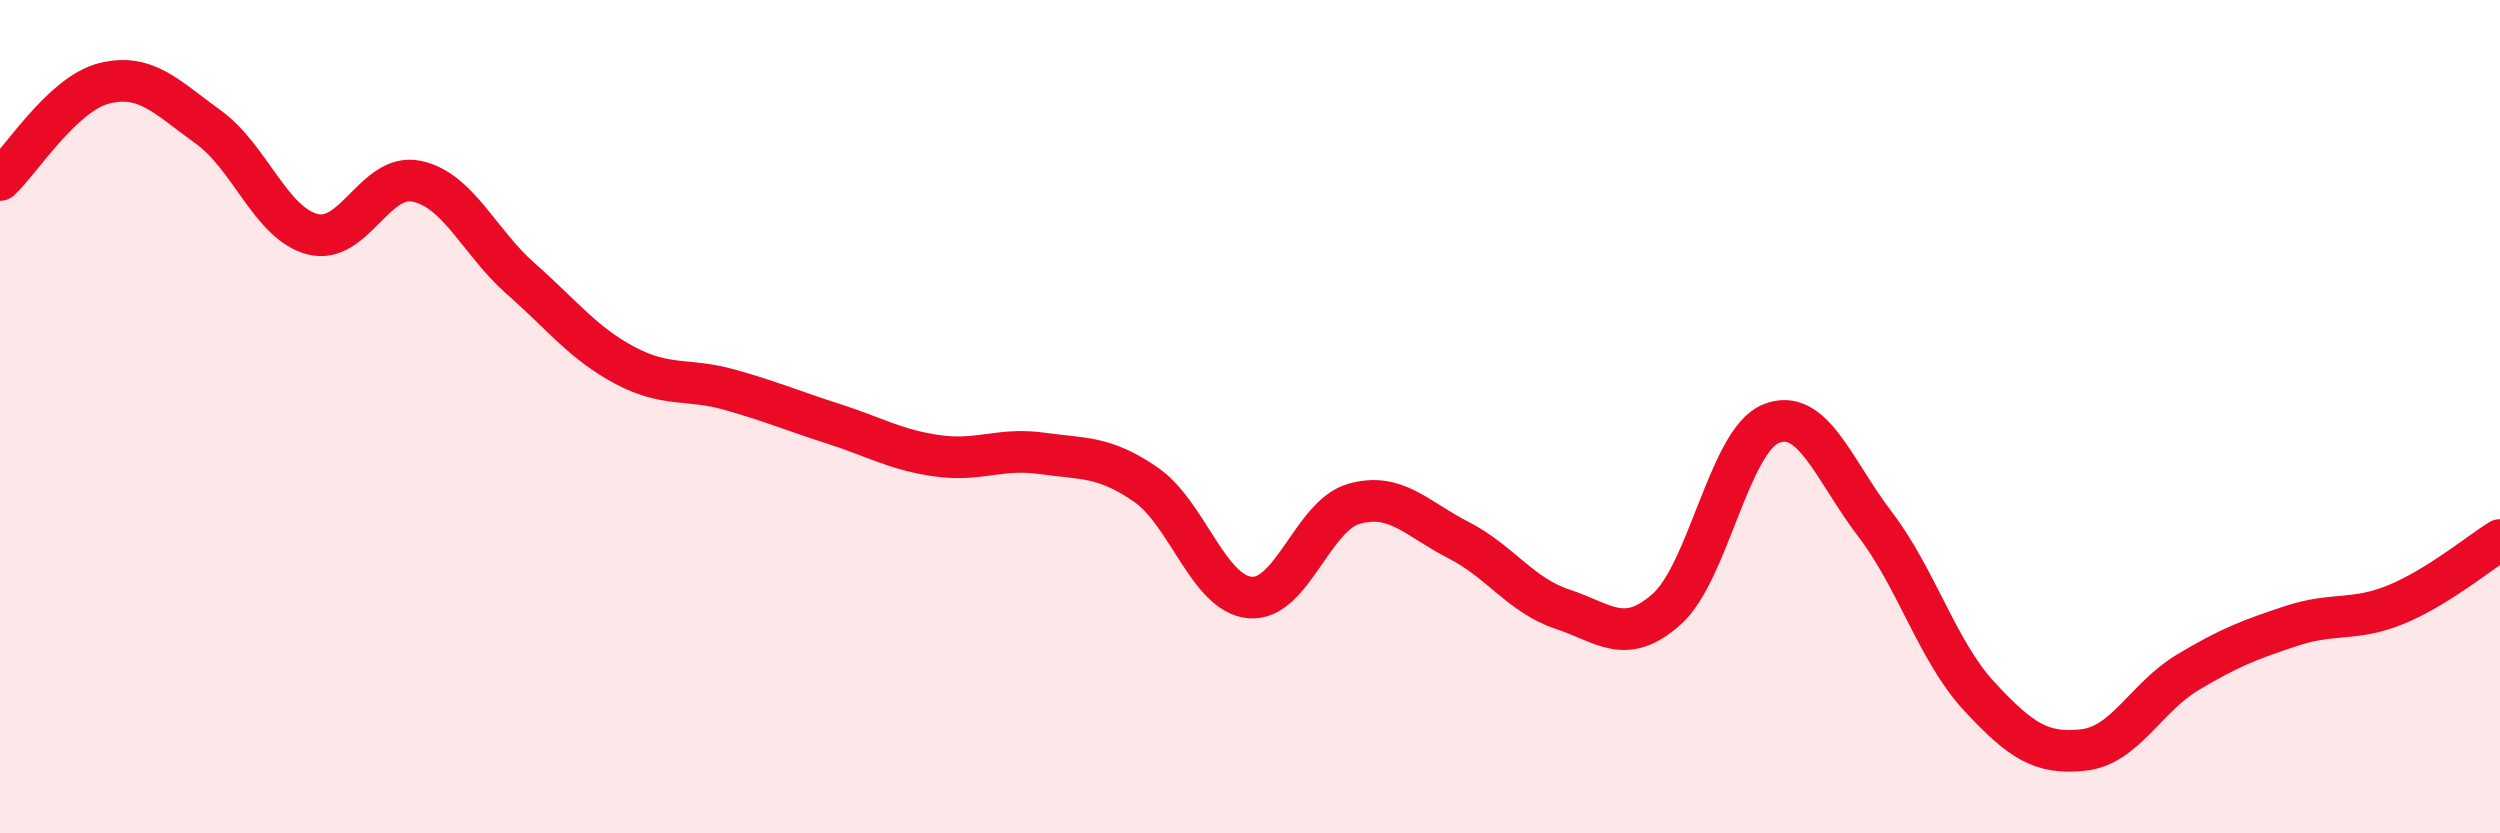
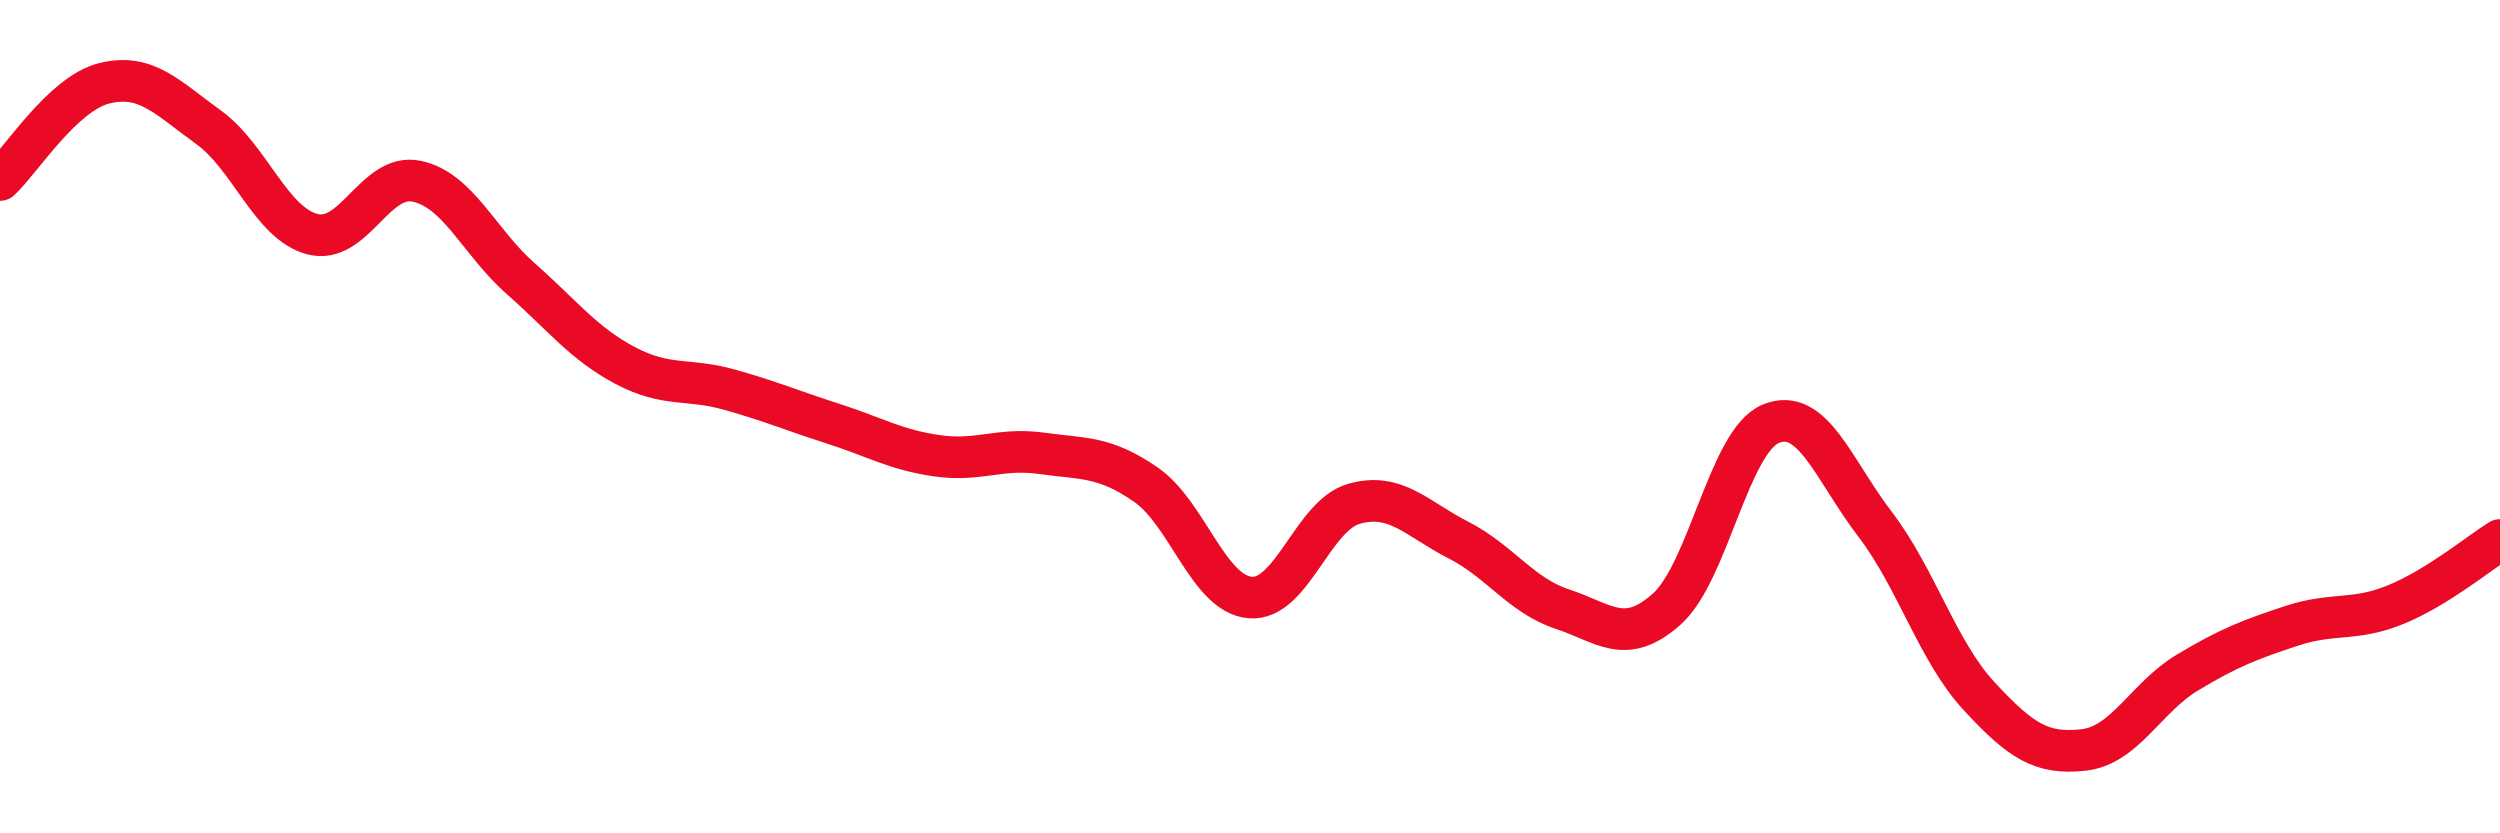
<svg xmlns="http://www.w3.org/2000/svg" width="60" height="20" viewBox="0 0 60 20">
-   <path d="M 0,4.32 C 0.5,3.86 1.5,2.25 2.5,2 C 3.5,1.75 4,2.33 5,3.05 C 6,3.77 6.5,5.36 7.5,5.62 C 8.5,5.88 9,4.14 10,4.35 C 11,4.56 11.5,5.81 12.5,6.69 C 13.5,7.57 14,8.24 15,8.77 C 16,9.3 16.5,9.07 17.5,9.35 C 18.5,9.63 19,9.85 20,10.17 C 21,10.49 21.5,10.8 22.5,10.94 C 23.5,11.08 24,10.74 25,10.88 C 26,11.02 26.5,10.94 27.5,11.63 C 28.5,12.32 29,14.25 30,14.34 C 31,14.43 31.5,12.37 32.5,12.09 C 33.5,11.81 34,12.45 35,12.96 C 36,13.47 36.5,14.29 37.5,14.62 C 38.5,14.95 39,15.51 40,14.62 C 41,13.73 41.5,10.58 42.5,10.17 C 43.5,9.76 44,11.27 45,12.58 C 46,13.89 46.5,15.63 47.5,16.71 C 48.5,17.79 49,18.11 50,18 C 51,17.89 51.5,16.74 52.5,16.14 C 53.5,15.54 54,15.35 55,15.02 C 56,14.69 56.5,14.92 57.5,14.51 C 58.5,14.1 59.5,13.27 60,12.96L60 20L0 20Z" fill="#EB0A25" opacity="0.1" stroke-linecap="round" stroke-linejoin="round" />
  <path d="M 0,4.32 C 0.5,3.86 1.5,2.25 2.5,2 C 3.5,1.75 4,2.33 5,3.05 C 6,3.77 6.5,5.36 7.5,5.62 C 8.5,5.88 9,4.14 10,4.35 C 11,4.56 11.5,5.81 12.5,6.69 C 13.5,7.57 14,8.24 15,8.77 C 16,9.3 16.5,9.07 17.5,9.35 C 18.5,9.63 19,9.85 20,10.17 C 21,10.49 21.5,10.8 22.5,10.94 C 23.5,11.08 24,10.74 25,10.88 C 26,11.02 26.5,10.94 27.5,11.63 C 28.5,12.32 29,14.25 30,14.34 C 31,14.43 31.5,12.37 32.5,12.09 C 33.5,11.81 34,12.45 35,12.96 C 36,13.47 36.5,14.29 37.5,14.62 C 38.5,14.95 39,15.51 40,14.62 C 41,13.73 41.5,10.58 42.5,10.17 C 43.5,9.76 44,11.27 45,12.58 C 46,13.89 46.5,15.63 47.5,16.71 C 48.5,17.79 49,18.11 50,18 C 51,17.89 51.5,16.74 52.5,16.14 C 53.5,15.54 54,15.35 55,15.02 C 56,14.69 56.5,14.92 57.5,14.51 C 58.5,14.1 59.5,13.27 60,12.96" stroke="#EB0A25" stroke-width="1" fill="none" stroke-linecap="round" stroke-linejoin="round" />
</svg>